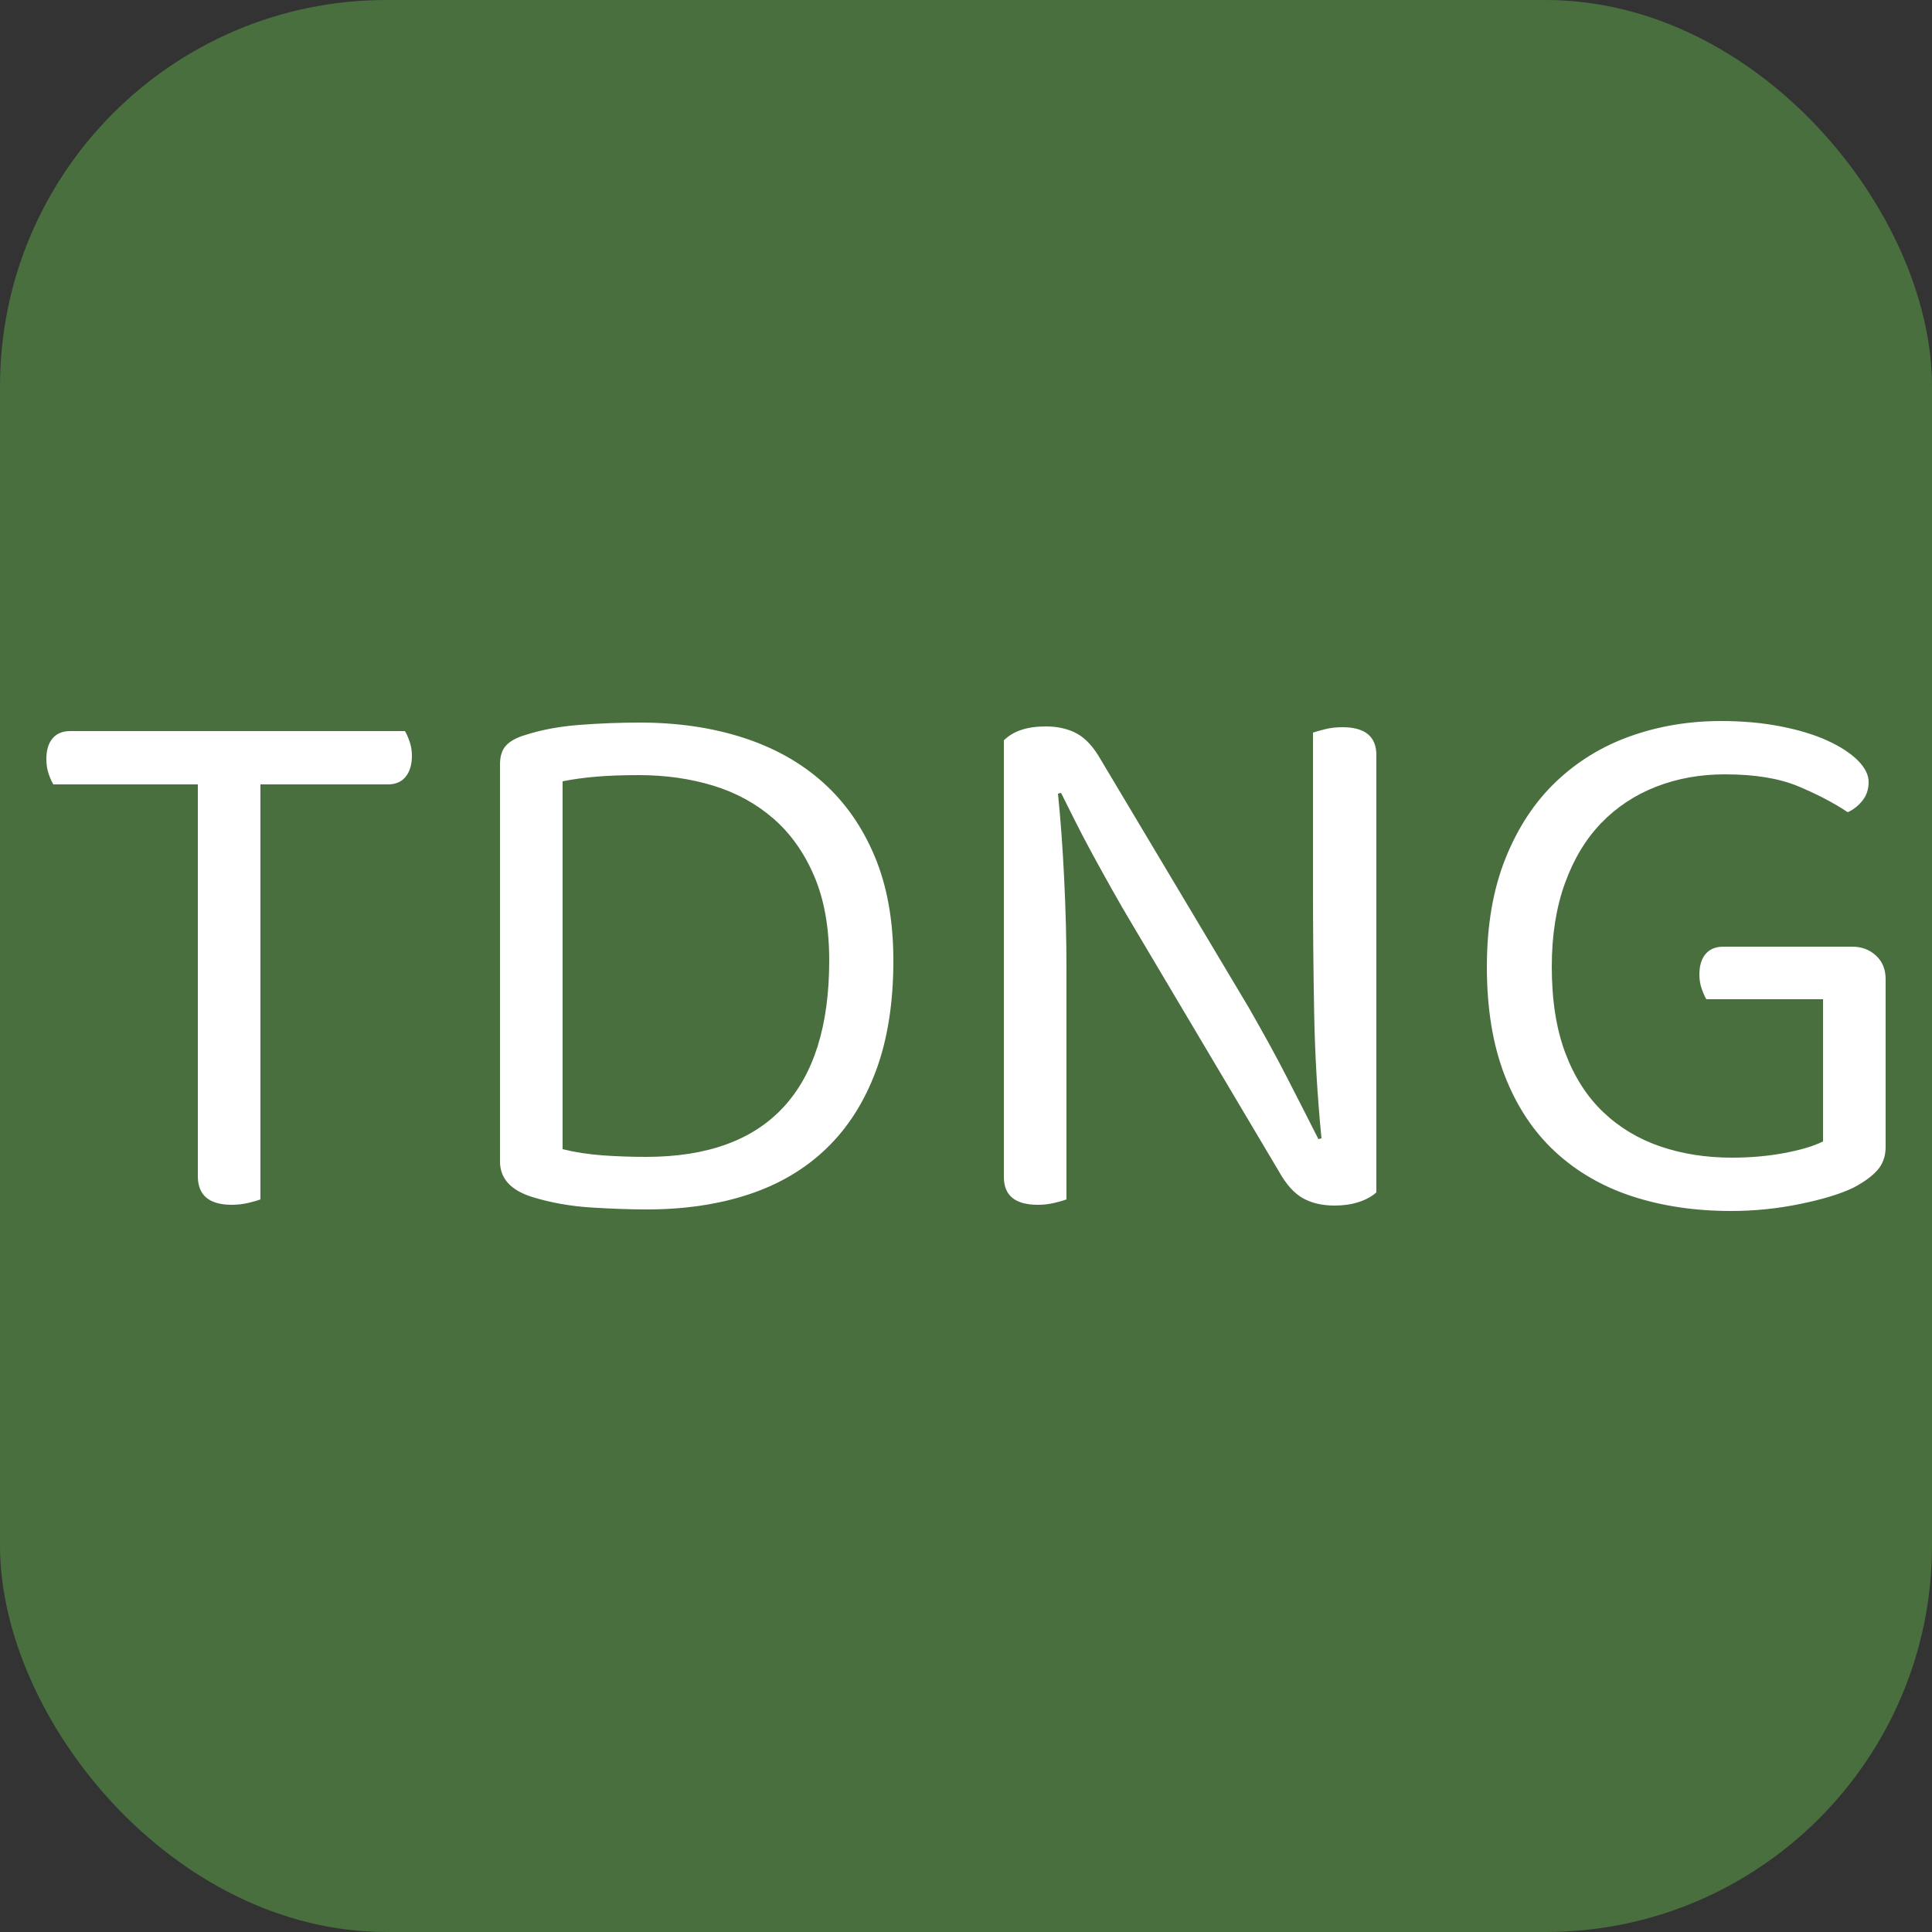
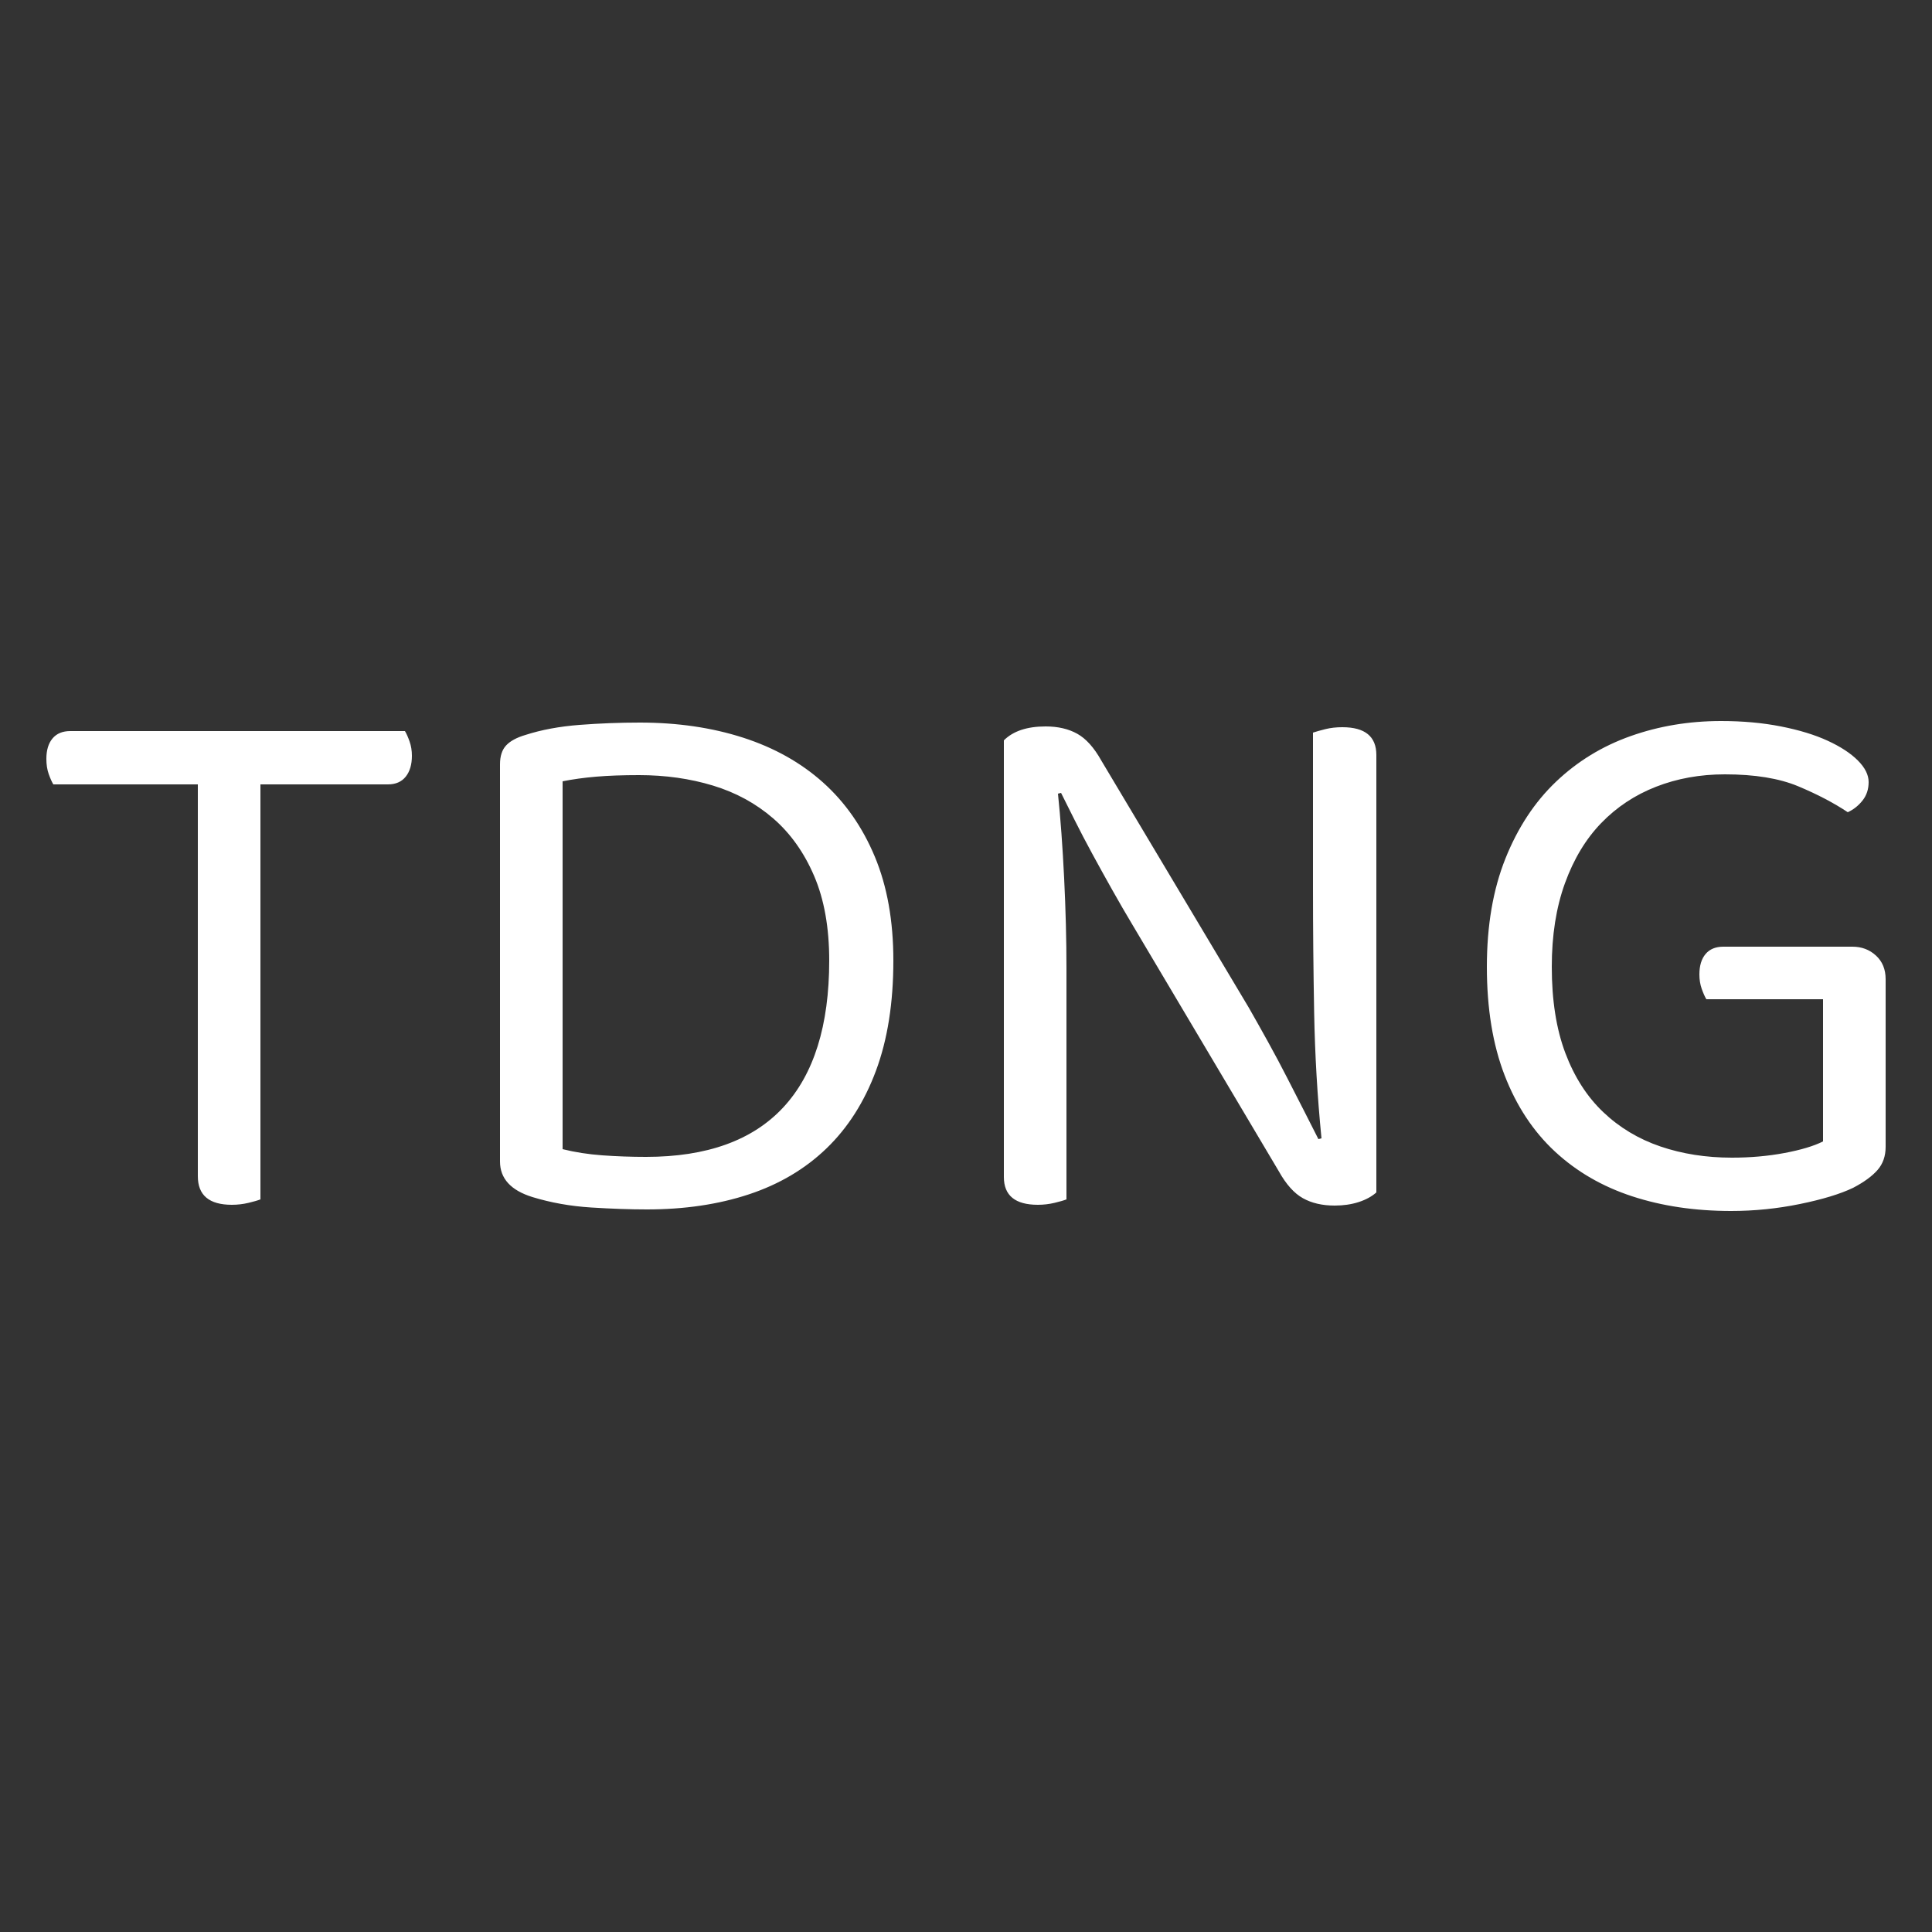
<svg xmlns="http://www.w3.org/2000/svg" width="256" height="256" viewBox="0 0 100 100">
  <rect x="0" y="0" width="100" height="100" fill="#333333" stroke="none" />
-   <rect width="100" height="100" rx="20" fill="#496f3f" />
  <path fill="#fff" d="M20.08 40.60L13.48 40.60L13.48 62.08Q13.28 62.16 12.86 62.26Q12.44 62.36 12.00 62.36L12.00 62.36Q10.24 62.36 10.24 60.88L10.24 60.88L10.24 40.60L2.76 40.60Q2.64 40.40 2.52 40.06Q2.40 39.72 2.40 39.28L2.40 39.28Q2.40 38.60 2.72 38.22Q3.04 37.84 3.64 37.84L3.64 37.84L20.96 37.84Q21.08 38.04 21.20 38.38Q21.32 38.72 21.32 39.12L21.32 39.12Q21.32 39.80 21 40.20Q20.68 40.60 20.08 40.60L20.08 40.60ZM42.92 49.72L42.92 49.72Q42.92 47.16 42.14 45.34Q41.36 43.52 40.02 42.36Q38.68 41.20 36.90 40.66Q35.12 40.12 33.08 40.12L33.08 40.12Q31.80 40.12 30.86 40.20Q29.92 40.28 29.12 40.44L29.12 40.44L29.12 59.48Q30.08 59.72 31.18 59.80Q32.28 59.88 33.44 59.88L33.44 59.88Q38.16 59.88 40.54 57.32Q42.92 54.76 42.92 49.72ZM46.24 49.72L46.24 49.72Q46.24 53 45.34 55.42Q44.44 57.84 42.78 59.44Q41.12 61.04 38.76 61.82Q36.40 62.60 33.48 62.60L33.48 62.60Q32.20 62.60 30.60 62.50Q29 62.40 27.56 61.96L27.56 61.96Q25.88 61.44 25.88 60.12L25.88 60.12L25.88 39.56Q25.88 38.92 26.20 38.58Q26.52 38.24 27.20 38.04L27.20 38.04Q28.44 37.64 30 37.52Q31.56 37.40 33.12 37.40L33.12 37.40Q36.04 37.40 38.46 38.18Q40.88 38.96 42.60 40.50Q44.32 42.04 45.28 44.34Q46.24 46.64 46.24 49.72ZM53.72 62.36L53.72 62.36Q51.96 62.36 51.96 60.92L51.96 60.92L51.96 38.32Q52.68 37.60 54.12 37.60L54.12 37.60Q55.08 37.60 55.76 37.98Q56.44 38.36 57.00 39.36L57.00 39.36L64.64 52.16Q65.12 53 65.64 53.94Q66.16 54.88 66.64 55.82Q67.12 56.76 67.54 57.58Q67.96 58.40 68.24 58.96L68.24 58.96L68.40 58.92Q68.08 55.68 68.02 52.40Q67.96 49.12 67.96 46L67.96 46L67.96 37.92Q68.20 37.84 68.60 37.74Q69 37.64 69.48 37.64L69.48 37.64Q71.24 37.64 71.24 39.08L71.24 39.08L71.24 61.72Q70.88 62.04 70.32 62.22Q69.76 62.40 69.08 62.40L69.08 62.40Q68.12 62.40 67.44 62.02Q66.76 61.64 66.20 60.64L66.20 60.64L58.60 47.84Q58.12 47.04 57.58 46.08Q57.04 45.12 56.54 44.20Q56.04 43.28 55.62 42.44Q55.20 41.60 54.92 41.04L54.92 41.04L54.76 41.08Q54.96 43 55.08 45.46Q55.20 47.92 55.20 50.12L55.20 50.12L55.20 62.08Q55.00 62.16 54.58 62.26Q54.16 62.36 53.72 62.36ZM97.60 50.68L97.60 59.36Q97.60 60.08 97.18 60.56Q96.76 61.04 95.92 61.48L95.92 61.48Q94.92 61.96 93.16 62.32Q91.40 62.68 89.60 62.68L89.60 62.68Q86.80 62.68 84.48 61.92Q82.16 61.16 80.48 59.60Q78.80 58.04 77.88 55.66Q76.96 53.28 76.96 50.04L76.96 50.04Q76.96 46.84 77.92 44.44Q78.88 42.04 80.54 40.46Q82.20 38.88 84.40 38.10Q86.60 37.32 89.08 37.32L89.08 37.32Q90.76 37.32 92.18 37.60Q93.60 37.88 94.60 38.34Q95.60 38.80 96.16 39.36Q96.72 39.92 96.72 40.48L96.72 40.48Q96.72 41.04 96.40 41.44Q96.08 41.84 95.64 42.04L95.64 42.04Q94.56 41.32 93.08 40.70Q91.60 40.08 89.28 40.08L89.28 40.08Q87.36 40.08 85.72 40.72Q84.08 41.36 82.88 42.60Q81.68 43.84 81.00 45.72Q80.32 47.60 80.32 50.04L80.32 50.04Q80.32 52.64 81.02 54.50Q81.72 56.36 82.98 57.56Q84.24 58.76 85.94 59.34Q87.64 59.92 89.64 59.92L89.64 59.92Q91.08 59.92 92.36 59.68Q93.64 59.44 94.36 59.08L94.36 59.08L94.36 51.72L88.32 51.72Q88.20 51.52 88.08 51.18Q87.96 50.84 87.96 50.44L87.96 50.44Q87.96 49.76 88.28 49.38Q88.60 49 89.20 49L89.20 49L95.88 49Q96.60 49 97.10 49.46Q97.60 49.92 97.60 50.68L97.60 50.68Z" />
</svg>